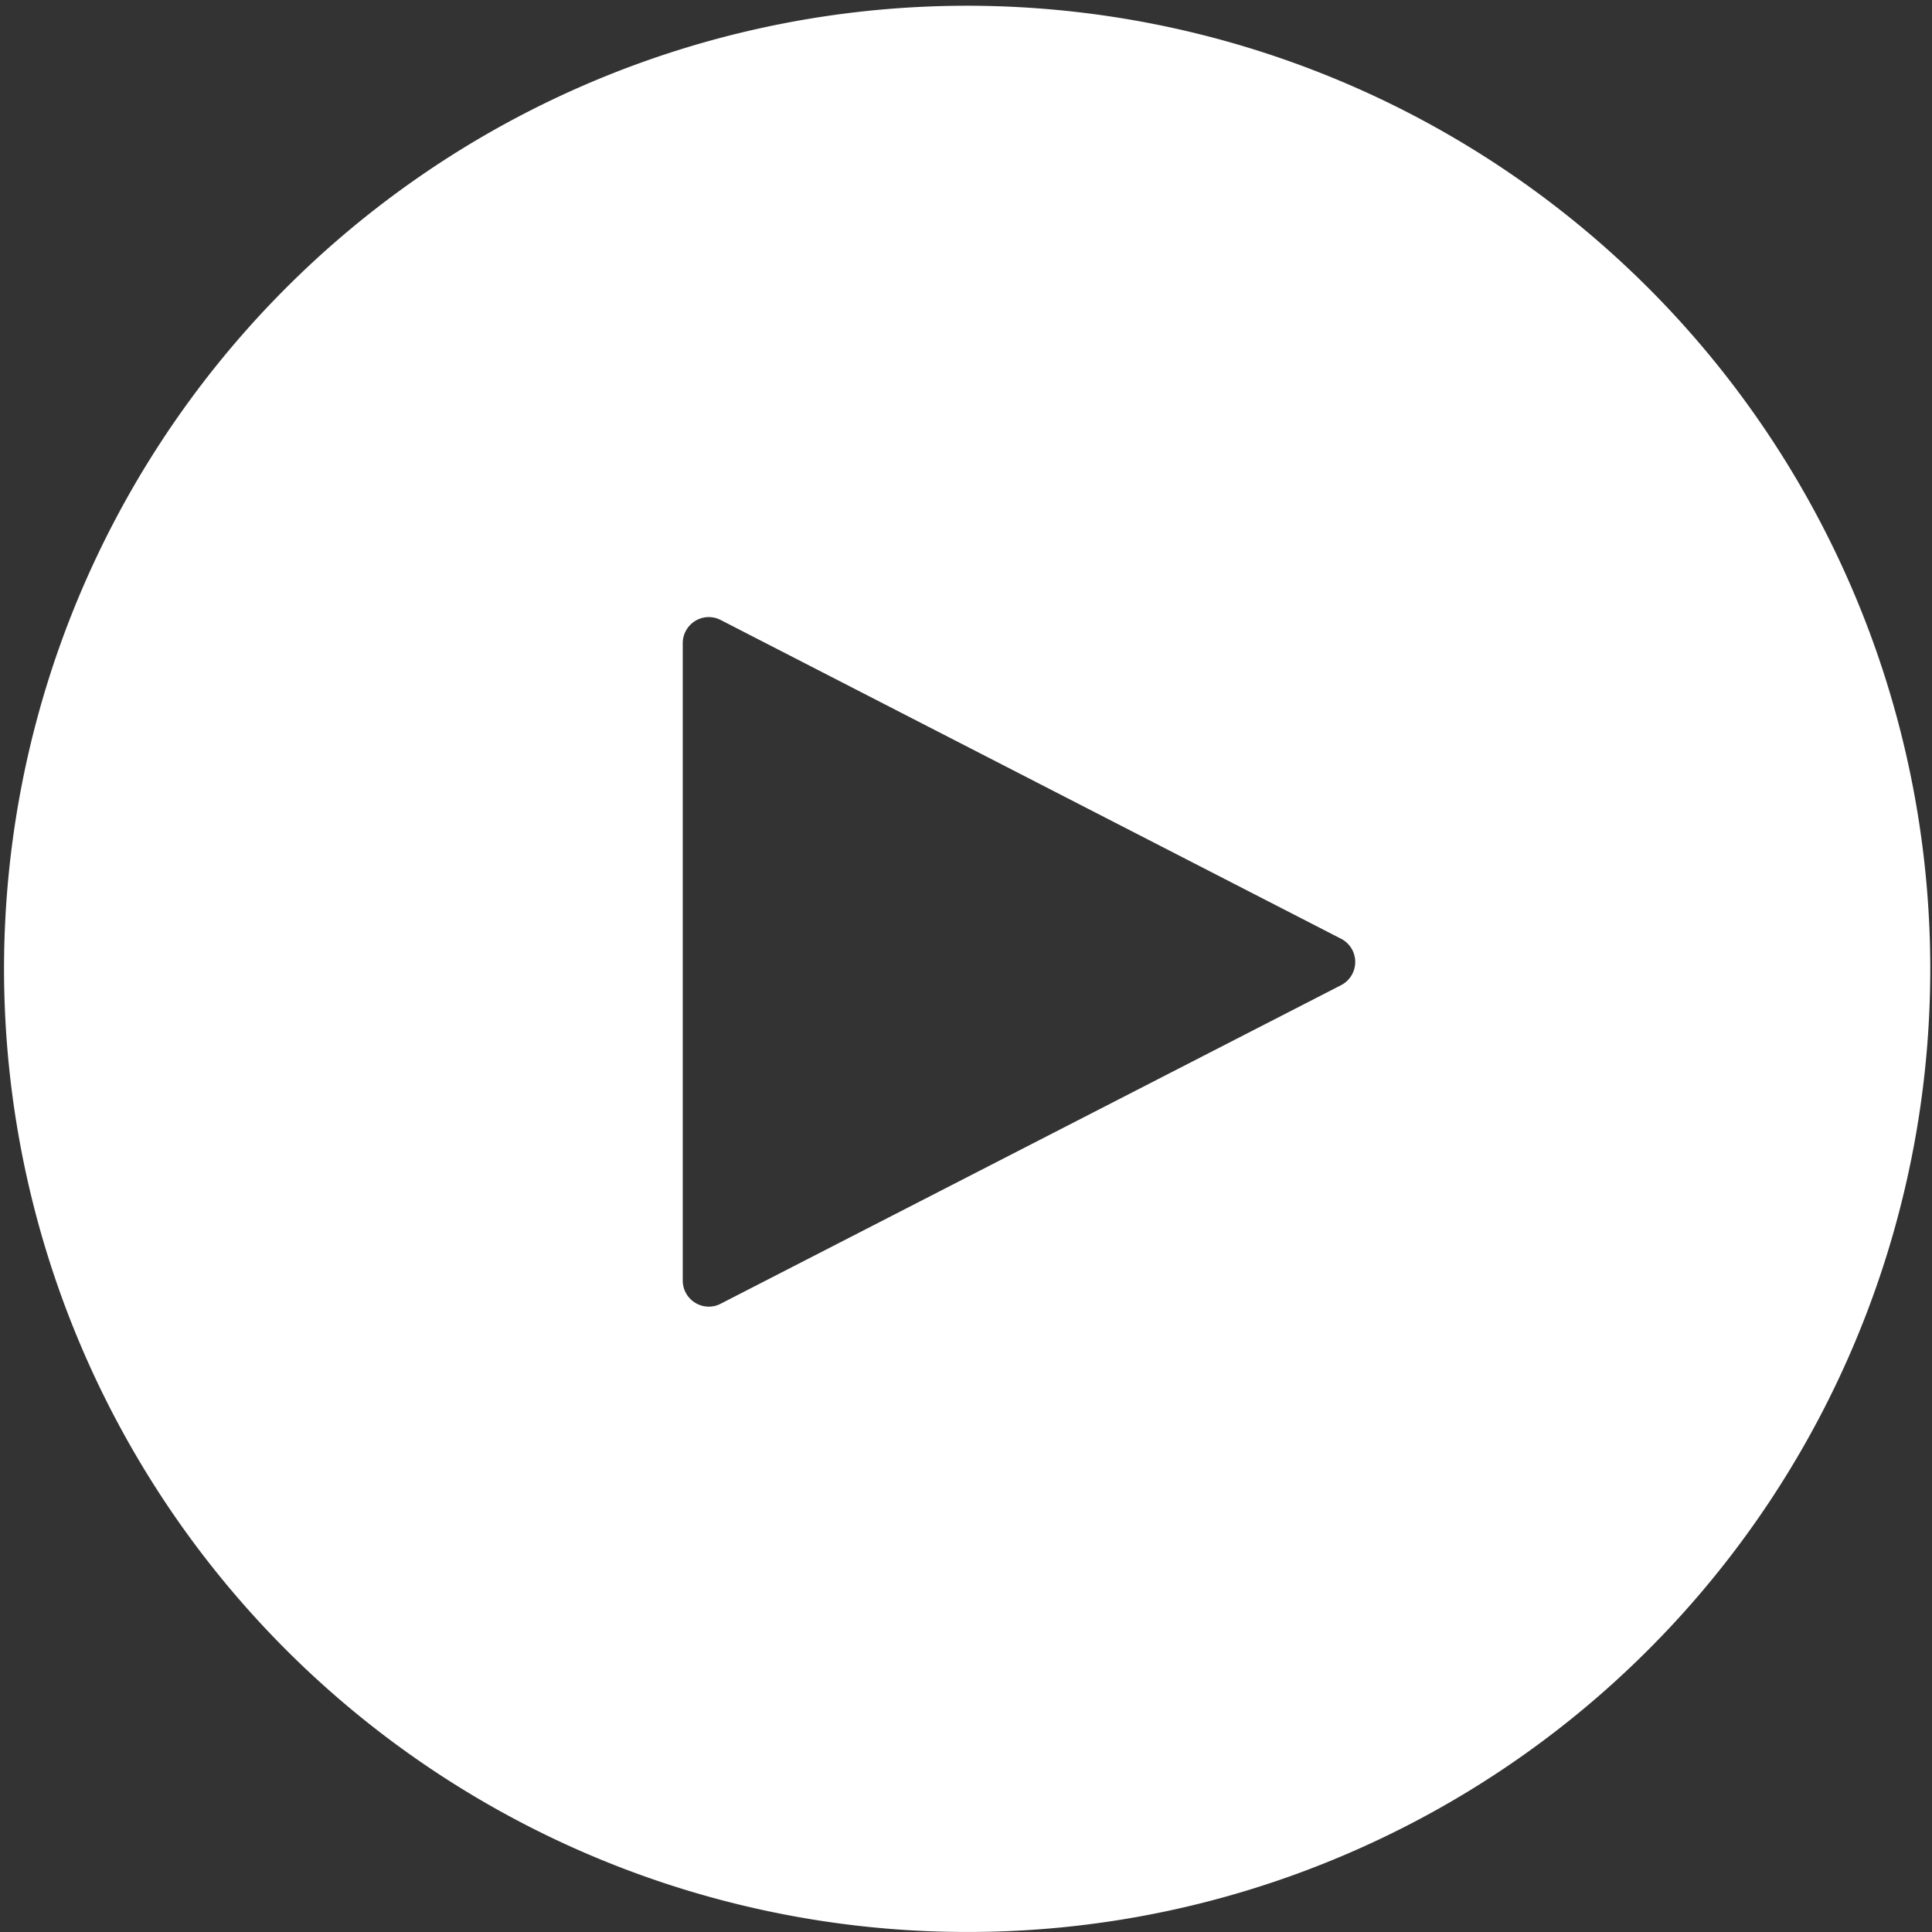
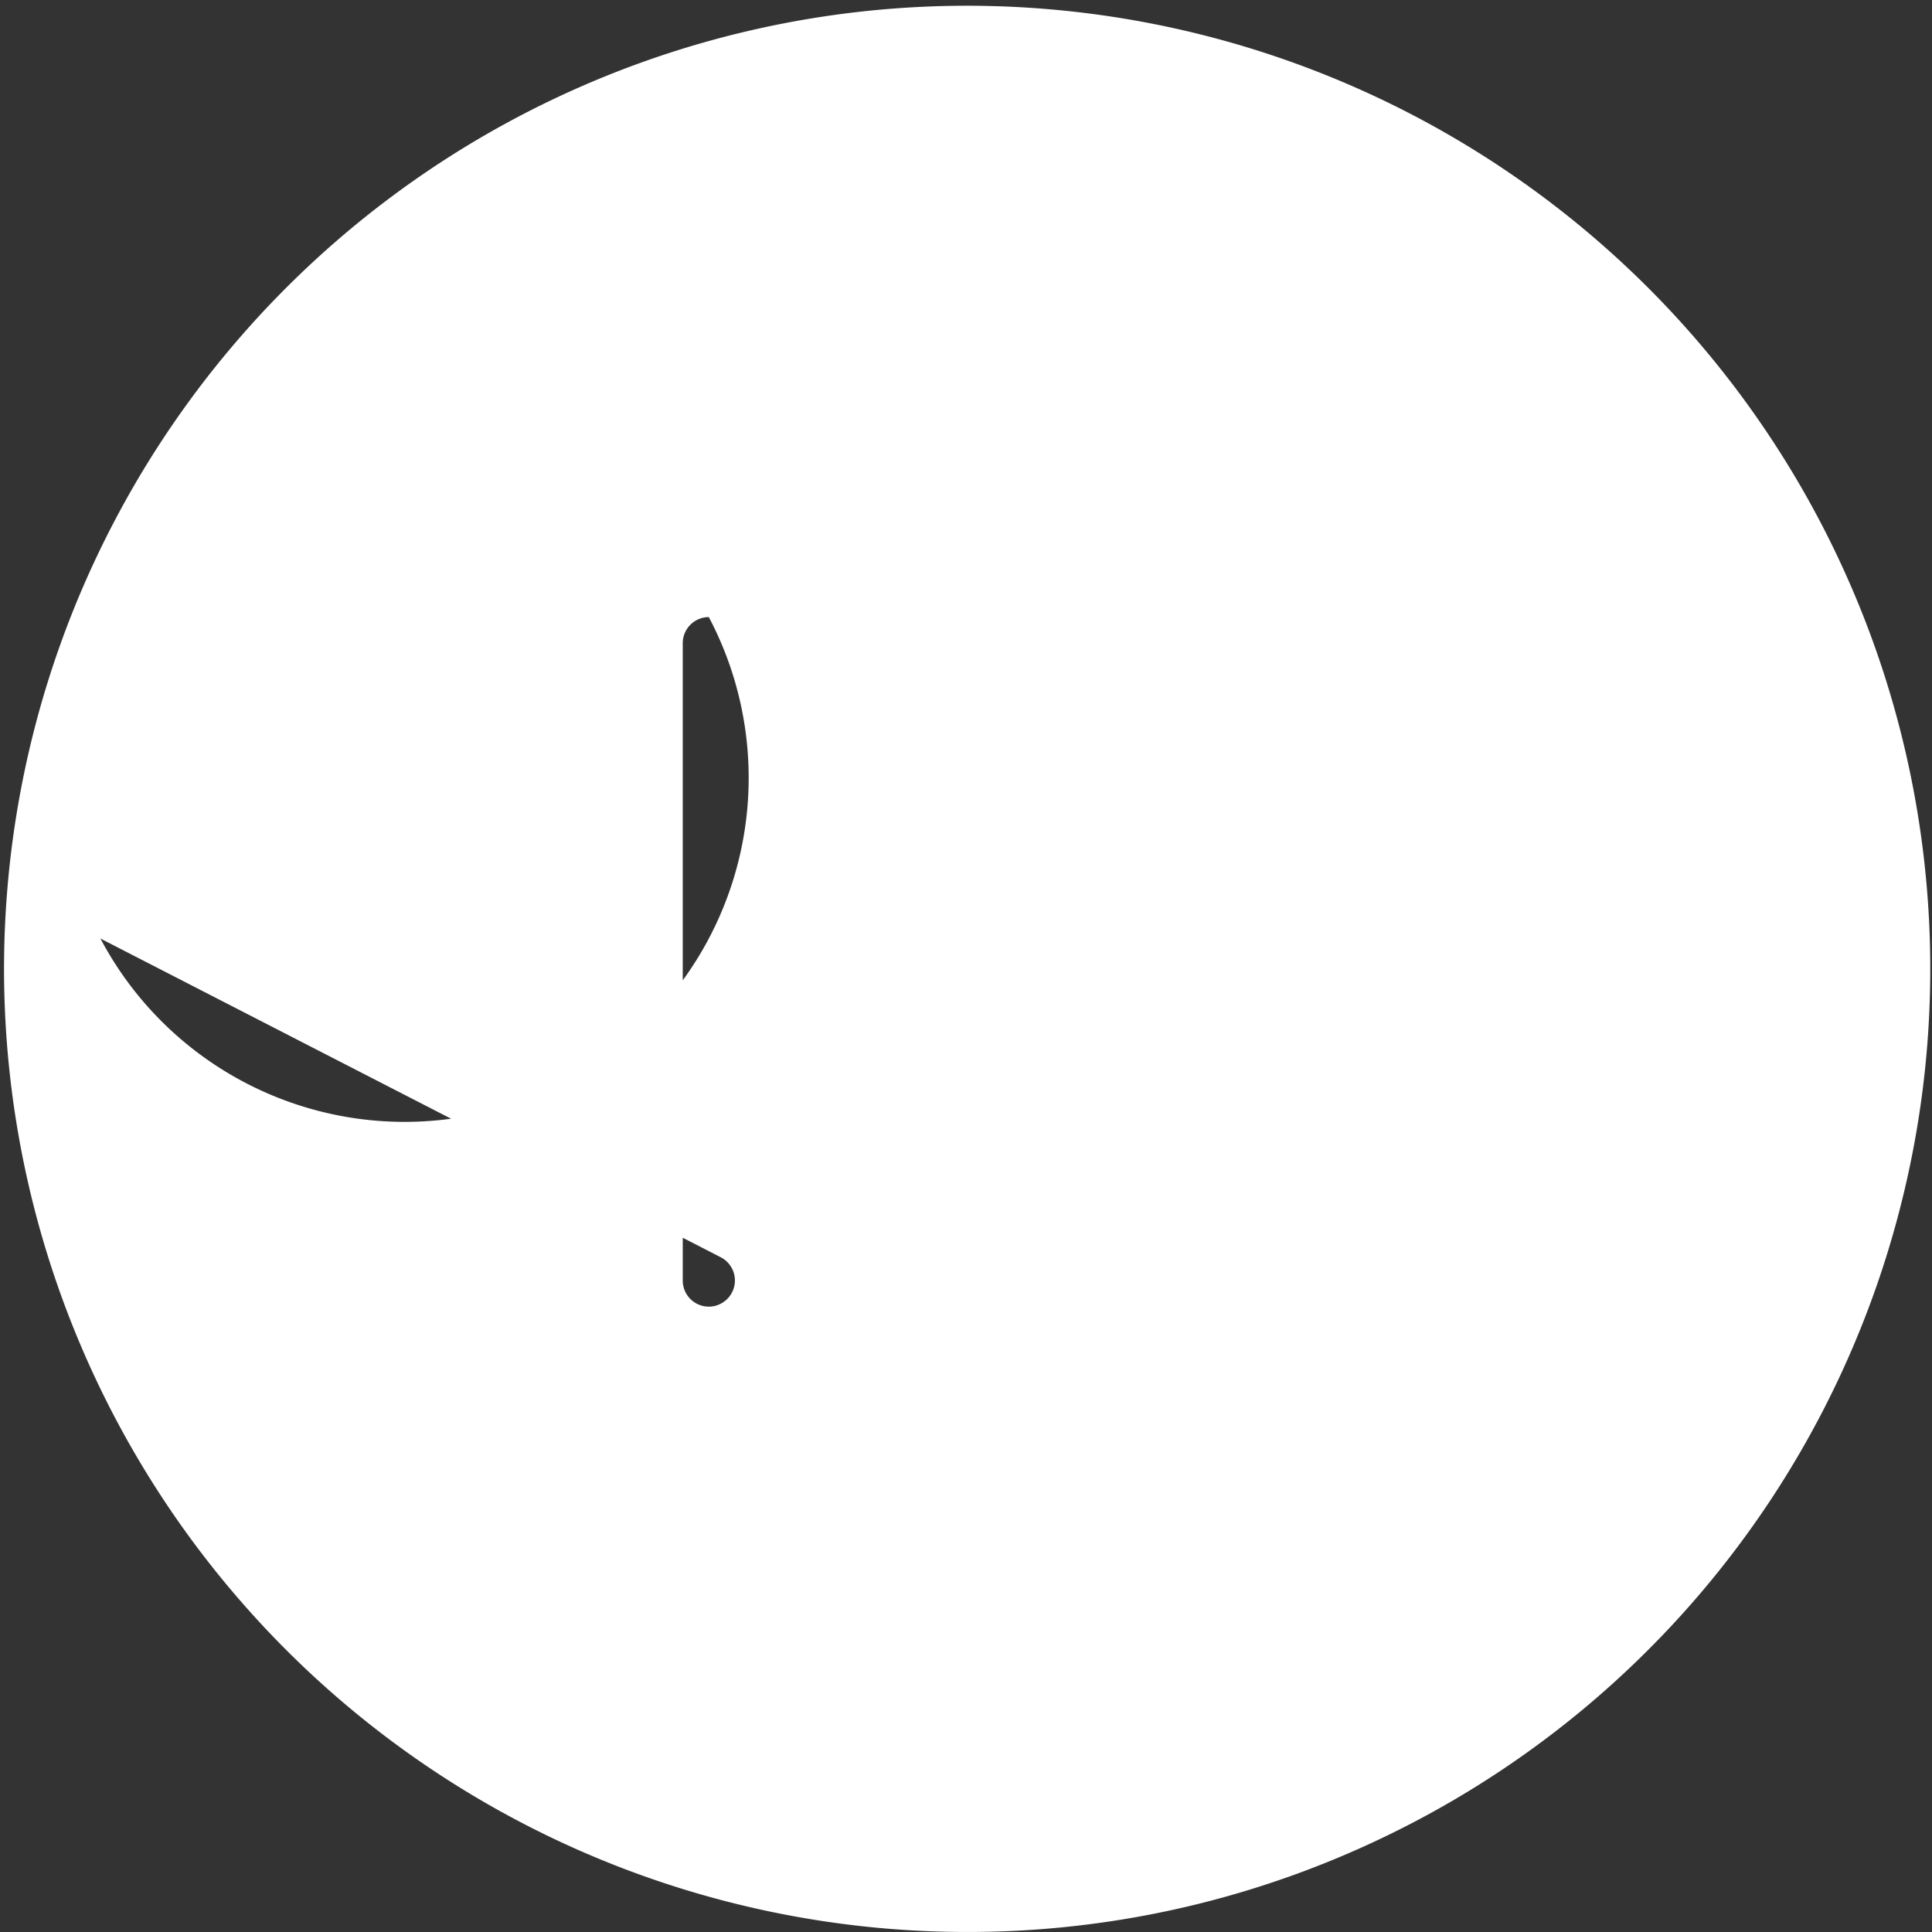
<svg xmlns="http://www.w3.org/2000/svg" width="74.001" height="74.001" viewBox="0 0 74.001 74.001">
  <rect x="0" y="0" width="74.001" height="74.001" fill="#333333" stroke="none" />
-   <path id="前面オブジェクトで型抜き_22" data-name="前面オブジェクトで型抜き 22" d="M10417,13679a36.89,36.89,0,1,1,14.4-2.908A36.751,36.751,0,0,1,10417,13679Zm-9.85-50.364a1,1,0,0,0-1,1v24.412a1,1,0,0,0,1,1,.968.968,0,0,0,.456-.113l23.76-12.2a1,1,0,0,0,0-1.778l-23.76-12.208A.991.991,0,0,0,10407.149,13628.637Z" transform="translate(-10379.999 -13605)" fill="#fff" />
+   <path id="前面オブジェクトで型抜き_22" data-name="前面オブジェクトで型抜き 22" d="M10417,13679a36.89,36.89,0,1,1,14.4-2.908A36.751,36.751,0,0,1,10417,13679Zm-9.85-50.364a1,1,0,0,0-1,1v24.412a1,1,0,0,0,1,1,.968.968,0,0,0,.456-.113a1,1,0,0,0,0-1.778l-23.76-12.208A.991.991,0,0,0,10407.149,13628.637Z" transform="translate(-10379.999 -13605)" fill="#fff" />
</svg>